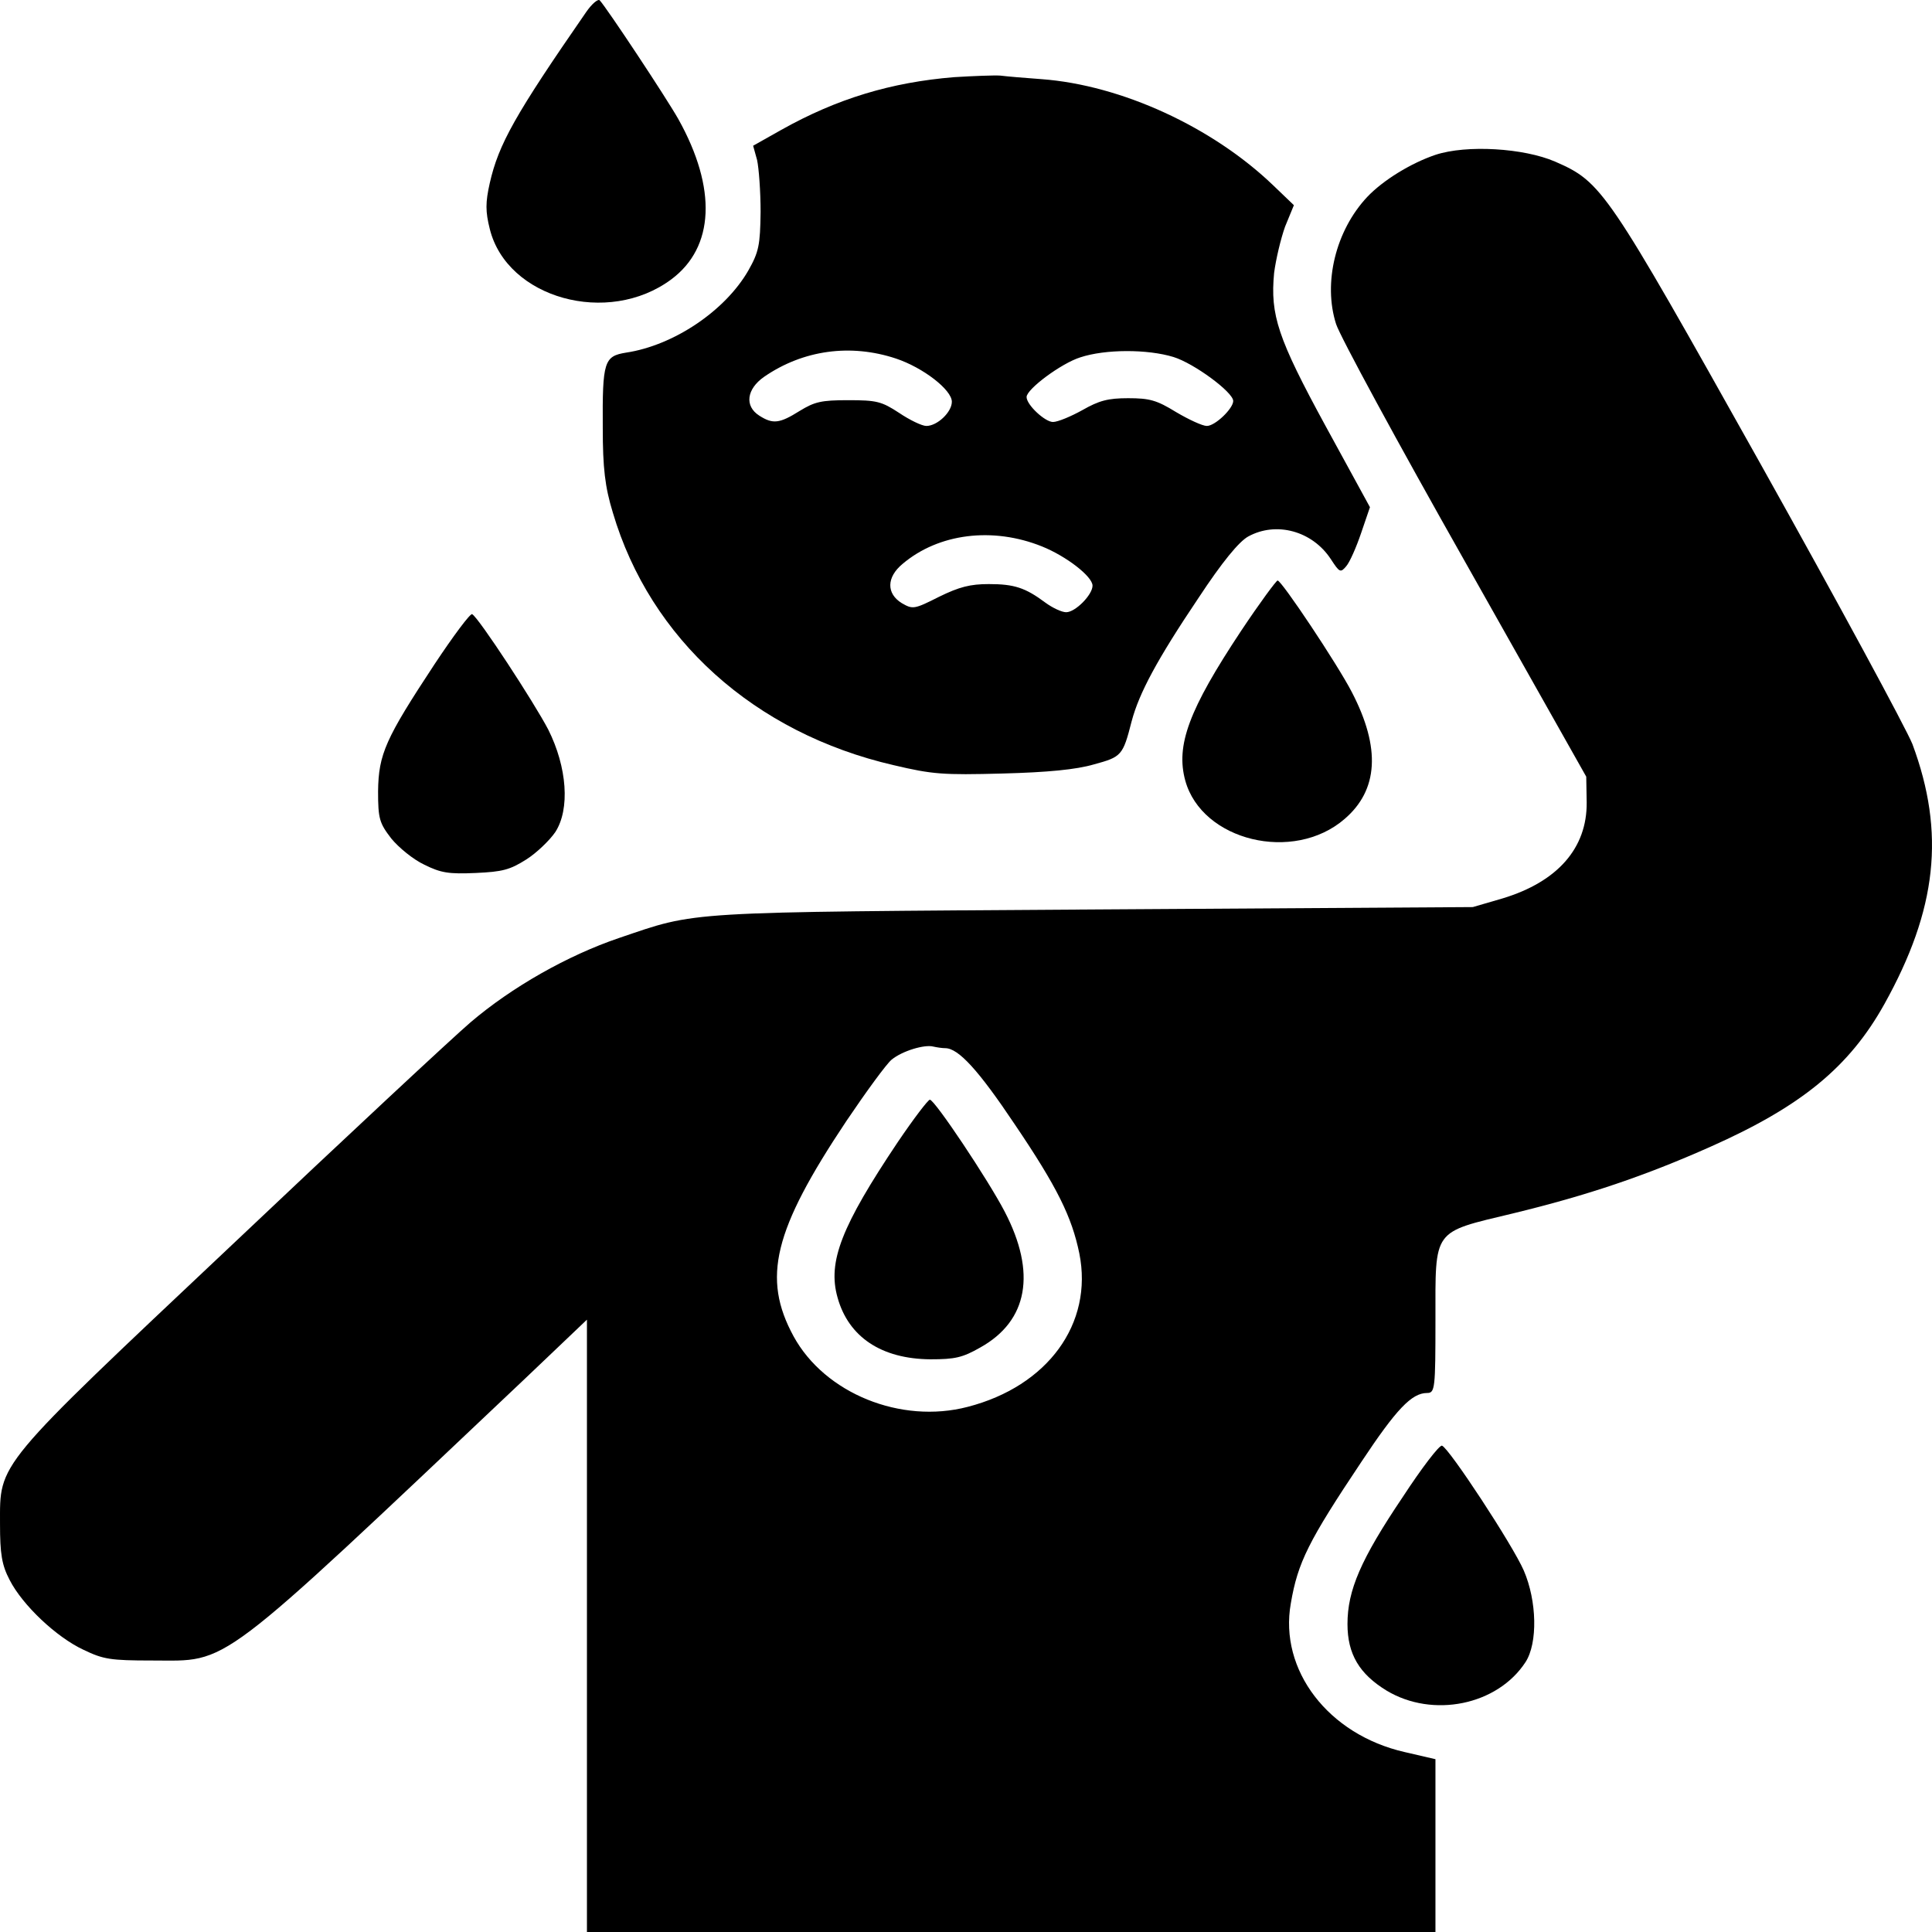
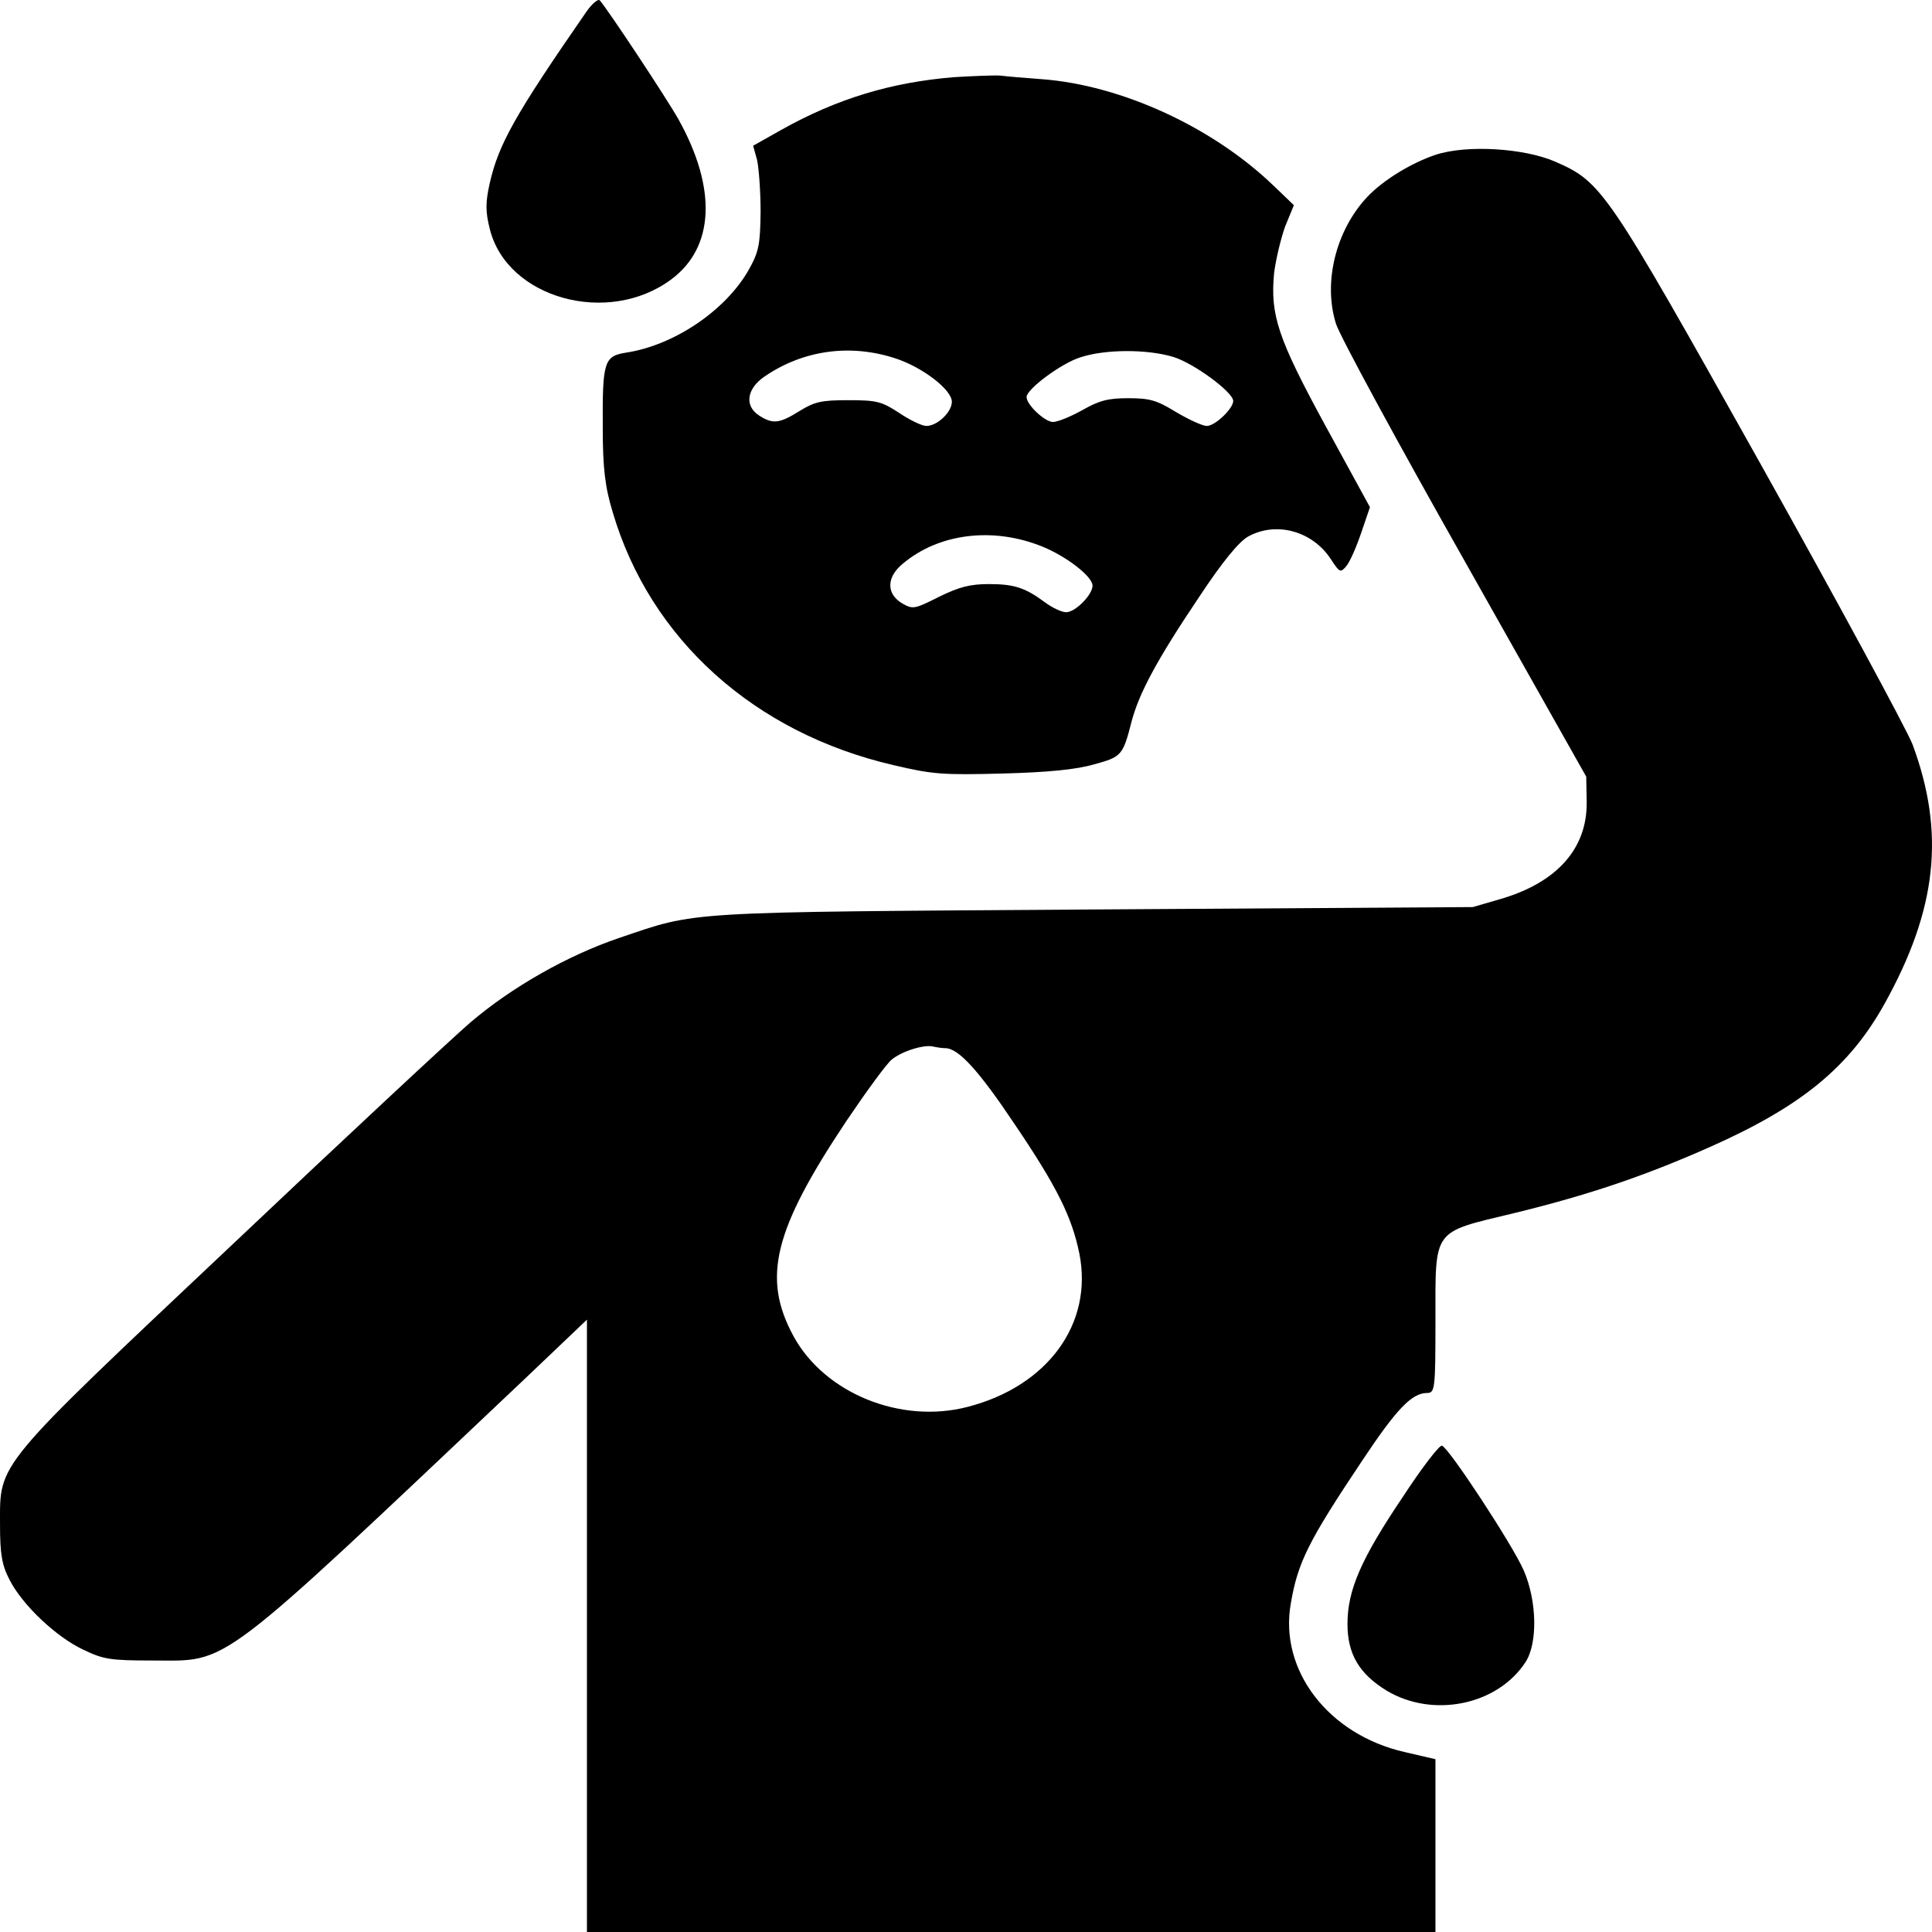
<svg xmlns="http://www.w3.org/2000/svg" width="350" height="350" viewBox="0 0 350 350" fill="none">
  <path d="M106.172 2.209C93.35 20.733 90.323 26.118 88.73 33.154C87.934 36.672 87.934 38.324 88.73 41.483C91.836 54.048 110.155 59.145 121.624 50.601C129.429 44.786 129.907 34.159 122.898 21.594C120.668 17.645 109.916 1.419 108.641 0.055C108.323 -0.233 107.208 0.701 106.172 2.209Z" fill="black" />
  <path d="M172.834 13.98C161.445 14.914 151.648 17.858 141.533 23.53L136.436 26.402L137.153 28.986C137.471 30.422 137.79 34.659 137.79 38.392C137.71 44.423 137.471 45.644 135.56 49.019C131.339 56.342 122.02 62.589 113.419 63.881C109.436 64.527 109.118 65.461 109.197 77.523C109.197 84.775 109.596 88.221 111.029 92.888C117.799 115.792 136.675 132.809 161.923 138.624C168.931 140.276 170.763 140.419 181.595 140.132C189.798 139.917 194.975 139.414 198.161 138.481C203.179 137.117 203.418 136.901 205.011 130.655C206.365 125.557 209.63 119.454 217.117 108.325C221.418 101.791 224.444 98.129 226.117 97.196C231.214 94.396 237.745 96.191 241.09 101.289C242.683 103.73 242.842 103.802 243.878 102.581C244.515 101.863 245.71 99.135 246.586 96.55L248.179 91.883L240.134 77.164C231.453 61.224 230.099 57.06 230.816 49.449C231.134 47.008 232.011 43.275 232.807 41.049L234.4 37.172L230.657 33.582C219.665 23.027 203.179 15.416 188.683 14.339C185.657 14.124 182.312 13.837 181.197 13.693C180.082 13.621 176.338 13.765 172.834 13.98ZM162.321 64.958C167.259 66.609 172.436 70.63 172.436 72.784C172.436 74.651 169.807 77.164 167.816 77.164C167.02 77.164 164.79 76.087 162.878 74.795C159.693 72.712 158.816 72.497 153.639 72.497C148.781 72.497 147.586 72.784 144.878 74.436C141.215 76.733 140.02 76.877 137.551 75.297C134.843 73.574 135.241 70.487 138.427 68.261C145.516 63.379 154.117 62.23 162.321 64.958ZM212.577 64.671C216.32 65.82 223.409 71.061 223.409 72.641C223.409 74.005 220.143 77.164 218.63 77.164C217.834 77.164 215.365 76.015 213.055 74.651C209.551 72.497 208.276 72.138 204.374 72.138C200.71 72.138 199.117 72.569 196.09 74.292C194.02 75.441 191.63 76.446 190.754 76.446C189.321 76.446 185.975 73.359 185.975 71.923C185.975 70.487 192.267 65.82 195.692 64.743C200.232 63.235 207.878 63.235 212.577 64.671ZM188.763 98.991C193.223 100.786 197.922 104.448 197.922 106.099C197.922 107.751 194.816 110.91 193.144 110.91C192.347 110.91 190.675 110.12 189.4 109.187C185.737 106.458 183.745 105.812 179.126 105.812C175.781 105.812 173.79 106.315 170.126 108.11C165.586 110.407 165.347 110.407 163.356 109.258C160.569 107.535 160.569 104.591 163.515 102.15C170.046 96.622 179.843 95.401 188.763 98.991Z" fill="black" />
  <path d="M260.045 28.051C255.585 29.559 250.567 32.646 247.7 35.662C241.965 41.765 239.656 51.242 242.045 58.709C242.762 60.935 253.275 80.321 265.381 101.717L287.363 140.704L287.443 145.371C287.523 153.628 282.186 159.731 272.231 162.747L266.815 164.326L198.32 164.757C122.896 165.26 126.559 165.044 112.143 169.927C102.825 173.086 92.71 178.83 85.223 185.22C82.037 187.948 62.524 206.114 41.976 225.571C-1.112 266.21 0.003 264.846 0.003 276.046C0.003 281.503 0.321 283.514 1.755 286.242C4.065 290.765 10.197 296.581 15.135 298.879C18.719 300.602 19.994 300.817 27.56 300.817C41.737 300.817 38.471 303.33 95.02 249.84L106.329 239.07V294.571V350H183.187H260.045V334.348V318.695L254.47 317.403C240.611 314.244 231.691 302.541 233.842 290.478C235.116 283.011 237.027 279.206 246.664 264.774C252.956 255.296 255.744 252.353 258.532 252.353C259.965 252.353 260.045 251.563 260.045 239.142C260.045 222.484 259.408 223.346 274.062 219.827C287.682 216.525 298.036 213.006 309.823 207.765C326.31 200.442 334.991 193.333 341.363 181.917C350.92 164.757 352.433 150.9 346.46 134.817C345.345 132.017 332.92 109.041 318.823 83.839C290.947 34.082 290.23 33.005 281.708 29.271C276.054 26.83 265.7 26.184 260.045 28.051ZM171.24 189.887C173.63 189.887 177.293 193.908 183.824 203.673C191.55 215.089 194.178 220.474 195.532 227.079C198.081 239.788 189.798 251.132 175.302 254.866C163.196 258.025 149.417 252.424 143.763 242.085C138.028 231.531 140.099 222.915 153.32 203.098C156.904 197.785 160.568 192.759 161.524 191.969C163.435 190.39 167.497 189.169 169.09 189.6C169.727 189.743 170.683 189.887 171.24 189.887Z" fill="black" />
-   <path d="M162.639 206.904C152.444 222.125 149.896 228.587 151.727 235.049C153.719 242.229 159.692 246.178 168.533 246.25C172.993 246.25 174.347 245.963 177.612 244.096C186.214 239.285 187.807 230.598 181.993 219.469C179.046 213.797 169.329 199.221 168.453 199.221C168.134 199.221 165.506 202.668 162.639 206.904Z" fill="black" />
-   <path d="M224.841 114.282C215.363 128.57 212.974 135.032 214.726 141.423C217.753 152.336 234.319 156.357 243.558 148.387C249.69 143.146 250.168 135.535 244.912 125.411C242.283 120.313 232.168 105.164 231.452 105.164C231.213 105.164 228.186 109.256 224.841 114.282Z" fill="black" />
-   <path d="M78.687 120.381C69.846 133.808 68.572 136.608 68.492 143.357C68.492 148.311 68.731 149.101 70.882 151.901C72.236 153.553 74.864 155.707 76.855 156.64C79.882 158.148 81.315 158.363 86.174 158.148C91.032 157.933 92.386 157.574 95.333 155.707C97.165 154.558 99.554 152.26 100.589 150.753C103.297 146.588 102.74 138.978 99.315 132.157C96.766 127.274 86.731 111.909 85.536 111.263C85.218 111.048 82.112 115.212 78.687 120.381Z" fill="black" />
  <path d="M254.145 271.161C246.499 282.505 244.109 288.105 244.109 294.208C244.109 299.665 246.26 303.255 251.198 306.271C259.561 311.297 271.268 308.927 276.366 301.101C278.596 297.655 278.437 290.044 276.047 284.515C274.056 279.92 262.507 262.329 261.233 261.899C260.755 261.755 257.569 265.919 254.145 271.161Z" fill="black" />
</svg>